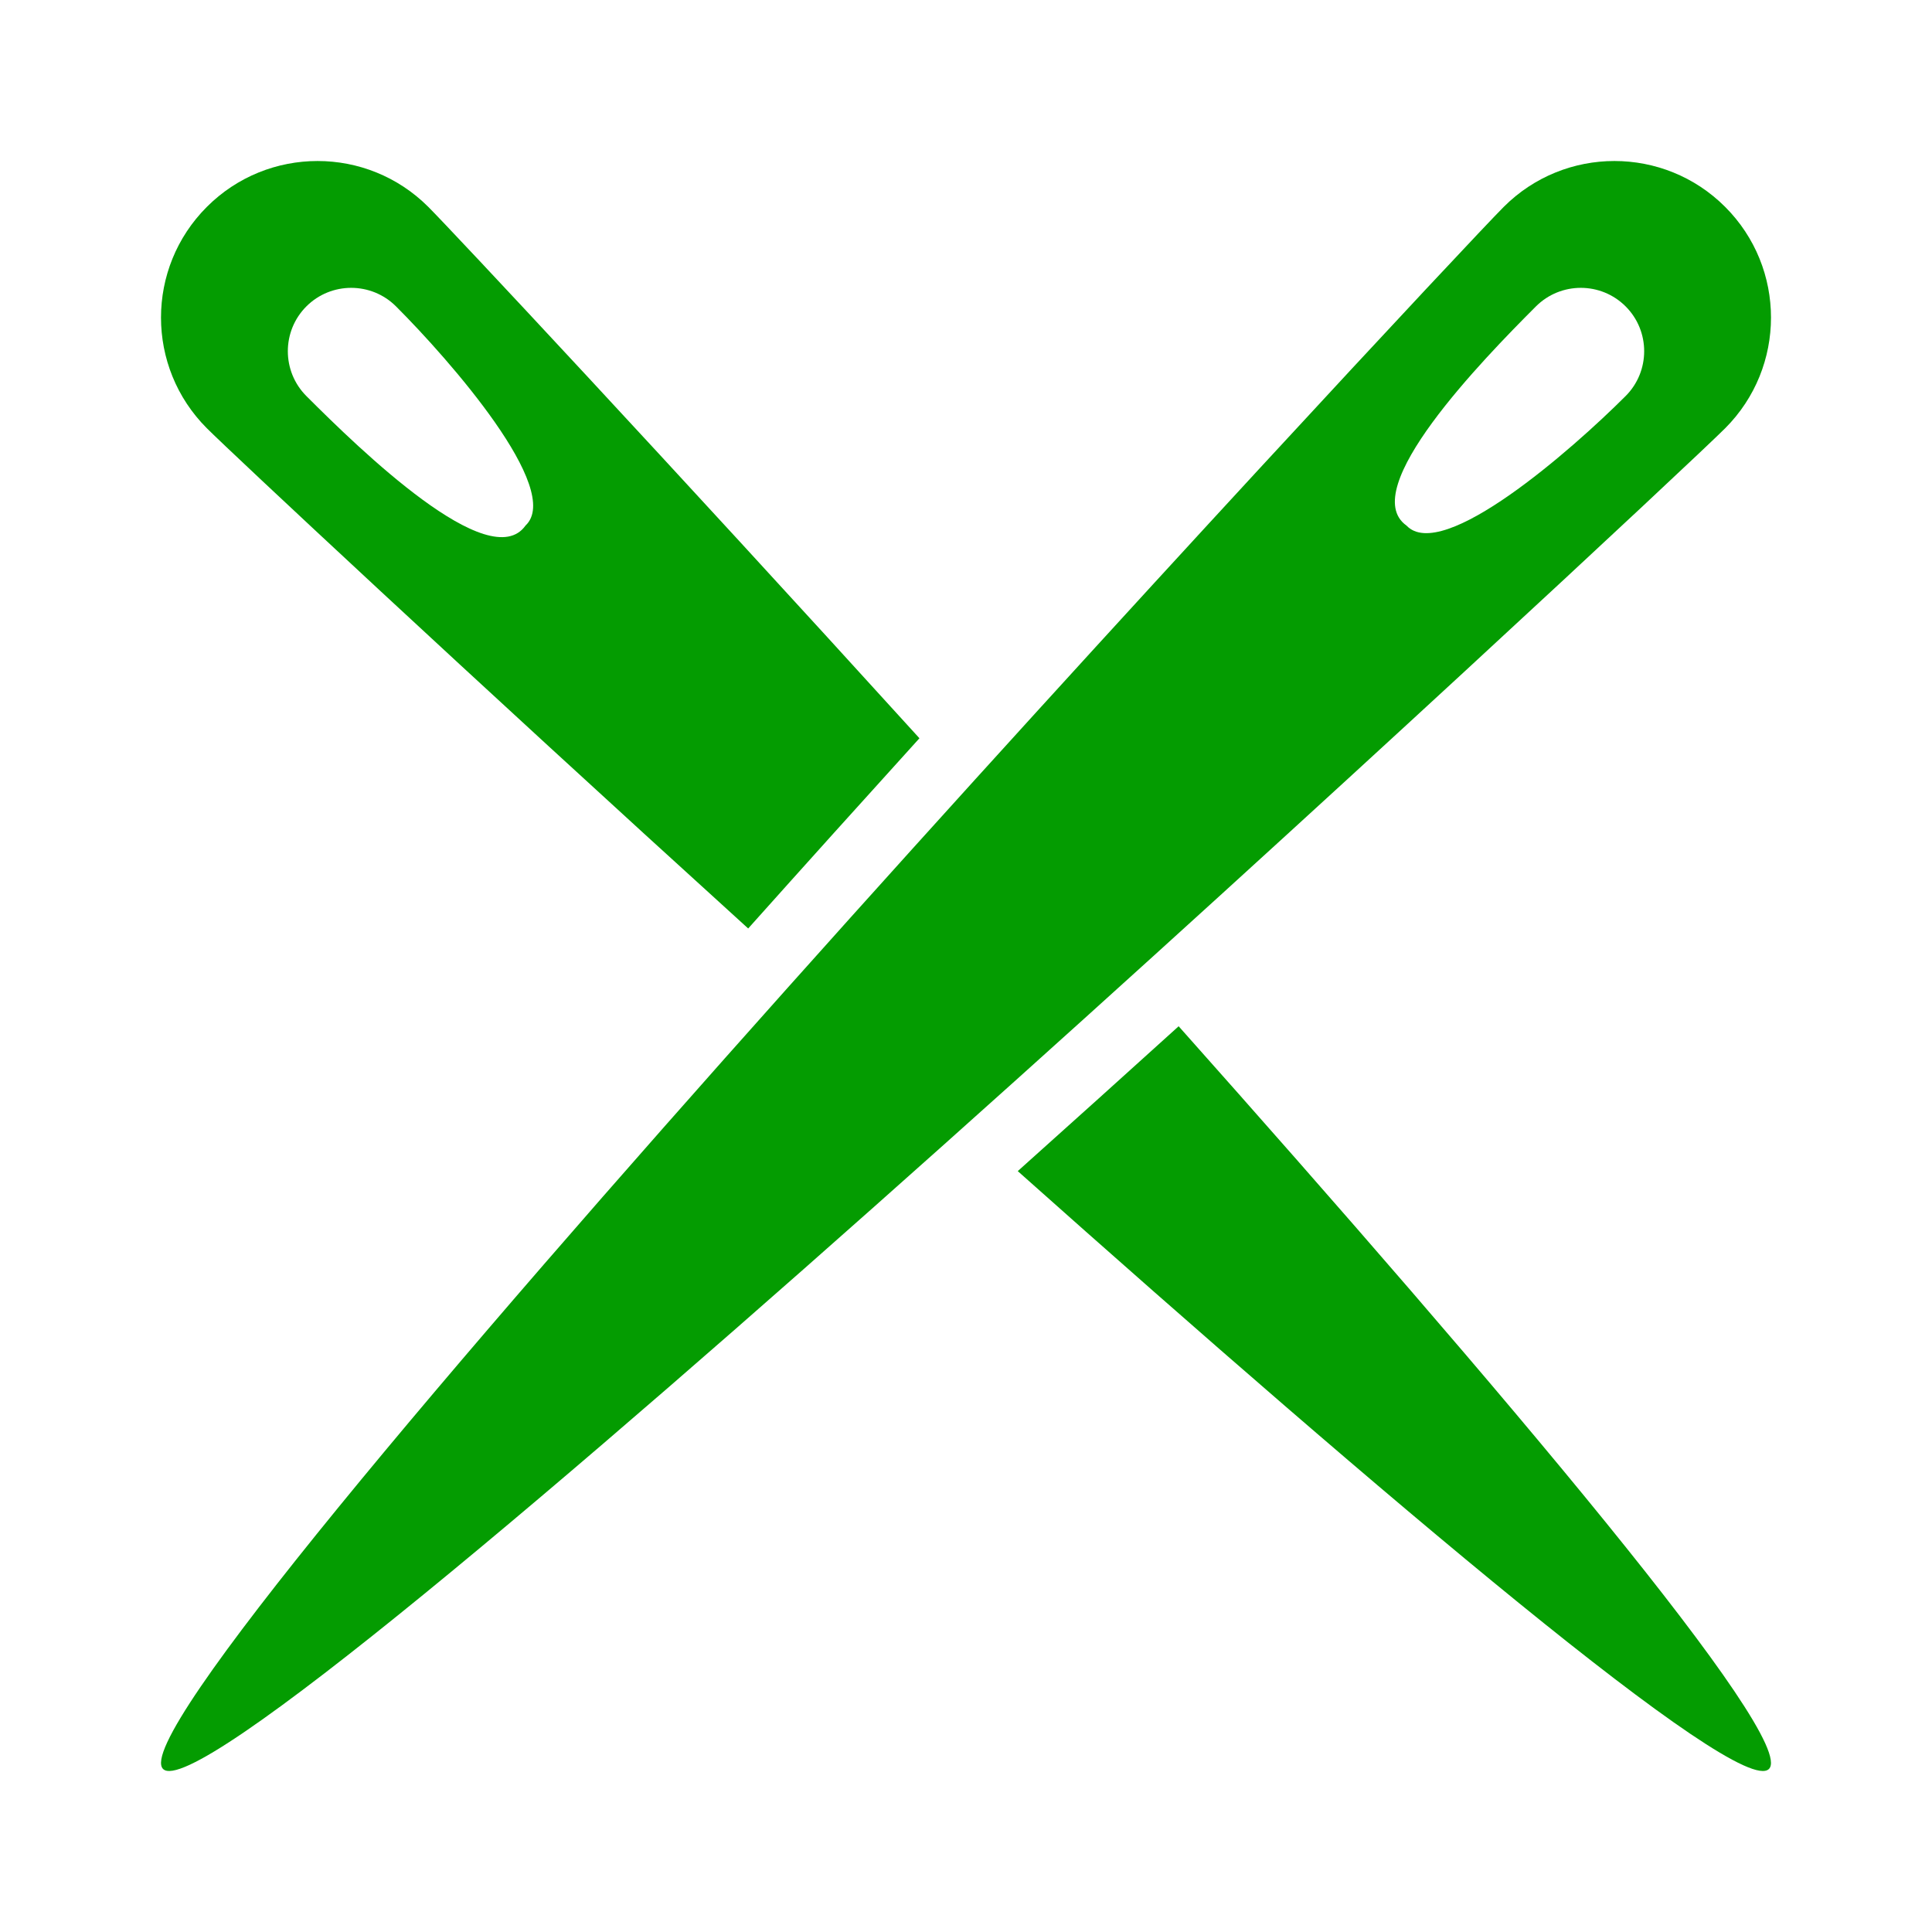
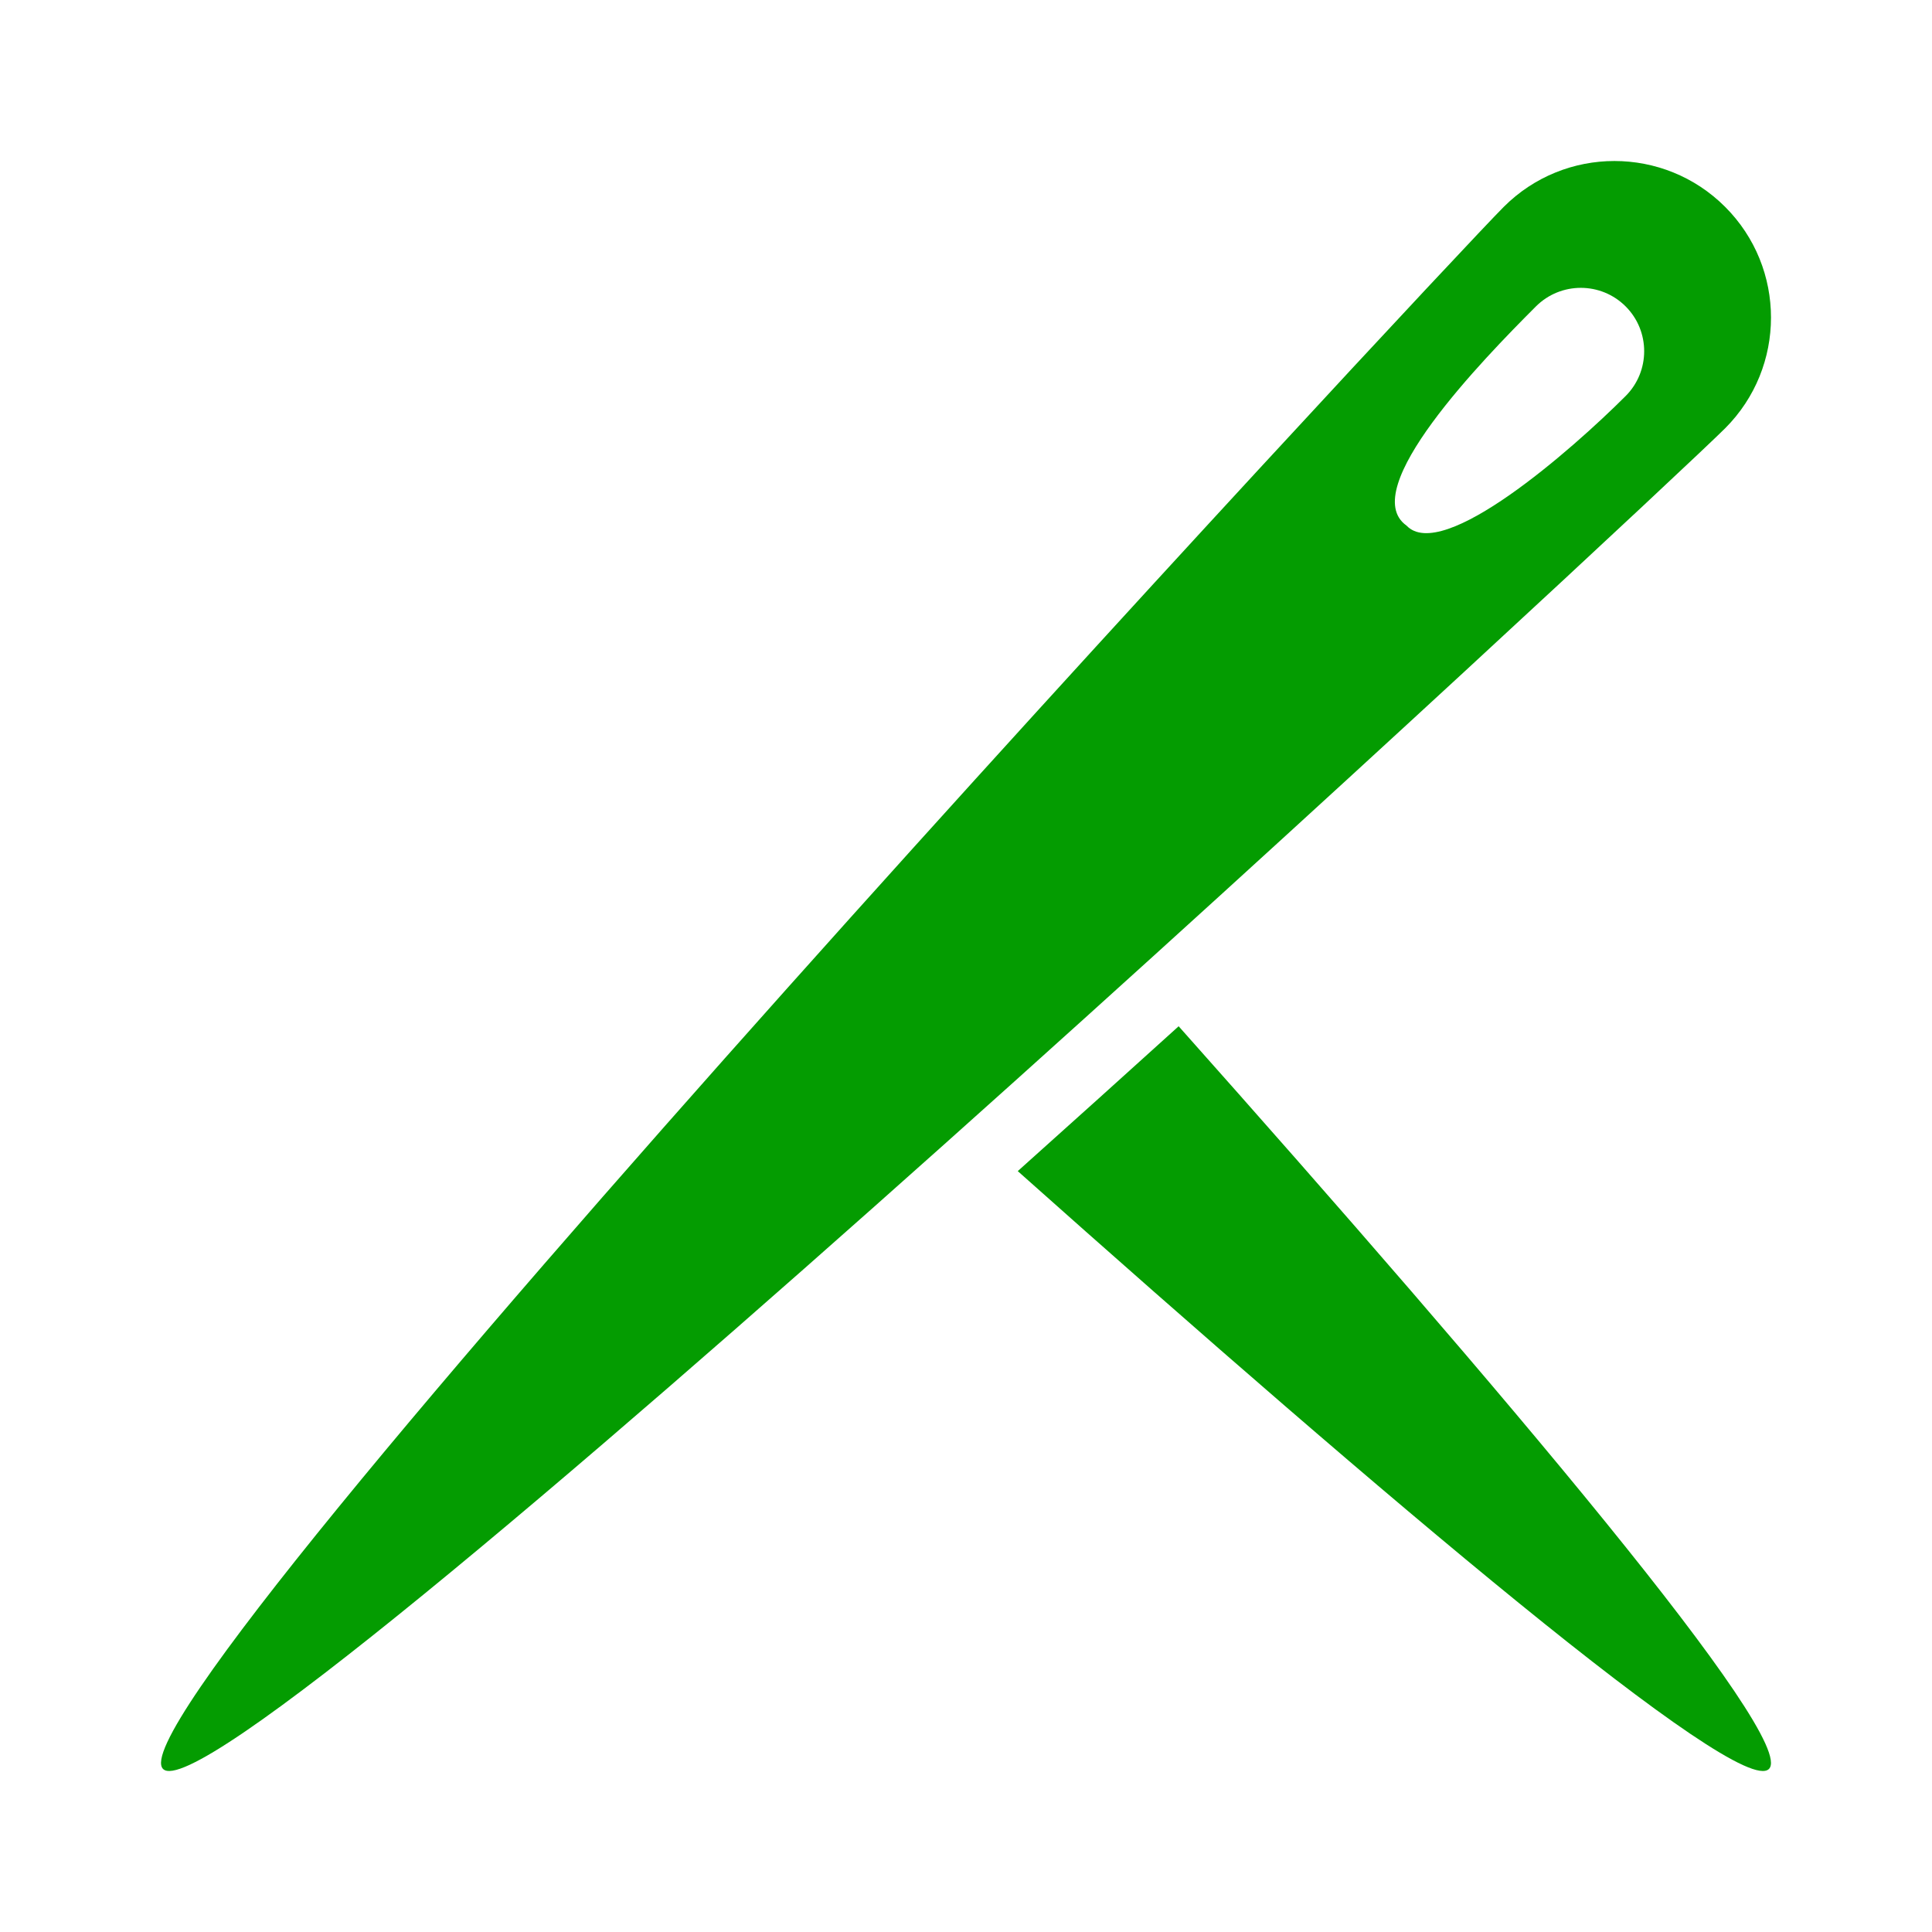
<svg xmlns="http://www.w3.org/2000/svg" height="92px" width="92px" version="1.1" id="_x32_" viewBox="-51.2 -51.2 614.40 614.40" xml:space="preserve" fill="#049c01">
  <g id="SVGRepo_bgCarrier" stroke-width="0" />
  <g id="SVGRepo_tracerCarrier" stroke-linecap="round" stroke-linejoin="round" />
  <g id="SVGRepo_iconCarrier">
    <style type="text/css"> .st0{fill:#049c01;} </style>
    <g>
      <path class="st0" d="M497.419,14.593c-19.445-19.454-50.967-19.454-70.412,0C407.563,34.021-18.792,491.907,0.653,511.352 c19.445,19.445,477.322-406.918,496.766-426.354C516.864,65.544,516.856,34.021,497.419,14.593z M465.768,74.744 c-16.995,17.004-58.317,53.28-69.692,41.185c-16.001-11.375,24.182-52.698,41.177-69.693c7.872-7.864,20.66-7.864,28.515,0 C473.632,54.091,473.632,66.88,465.768,74.744z" />
-       <path class="st0" d="M186.732,244.067c18.212-20.37,36.542-40.714,54.462-60.493c-80.083-88.135-148.671-161.46-156.2-168.99 C65.54-4.86,34.018-4.852,14.59,14.584c-19.453,19.445-19.453,50.968,0,70.413C22.205,92.621,97.191,162.768,186.732,244.067z M46.232,46.236c7.856-7.864,20.645-7.864,28.508,0c17.004,16.995,53.281,58.318,41.186,69.693 C104.55,131.93,63.227,91.747,46.232,74.752C38.369,66.88,38.369,54.091,46.232,46.236z" />
      <path class="st0" d="M272.46,321.23c116.086,103.434,229.422,199.587,238.887,190.122c9.388-9.388-85.205-121.046-187.723-236.19 C306.81,290.384,289.643,305.845,272.46,321.23z" />
    </g>
  </g>
</svg>